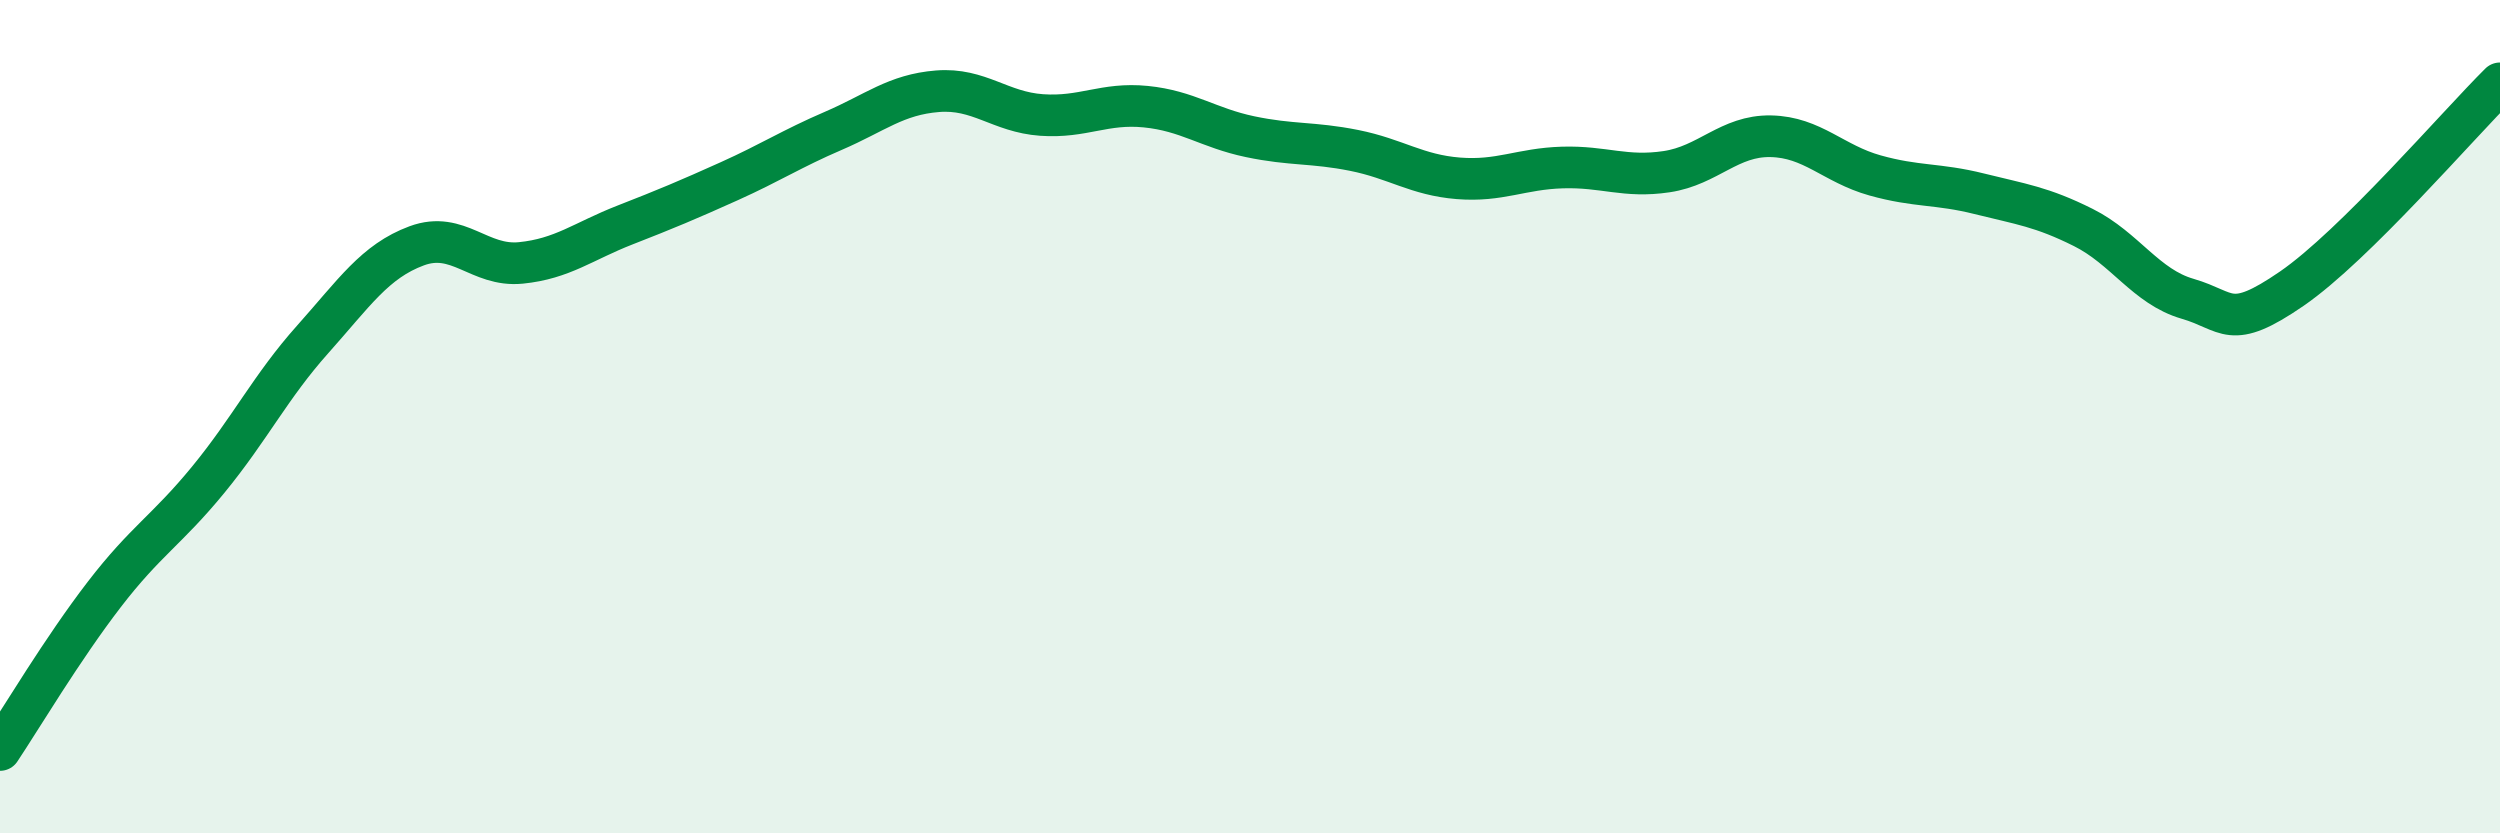
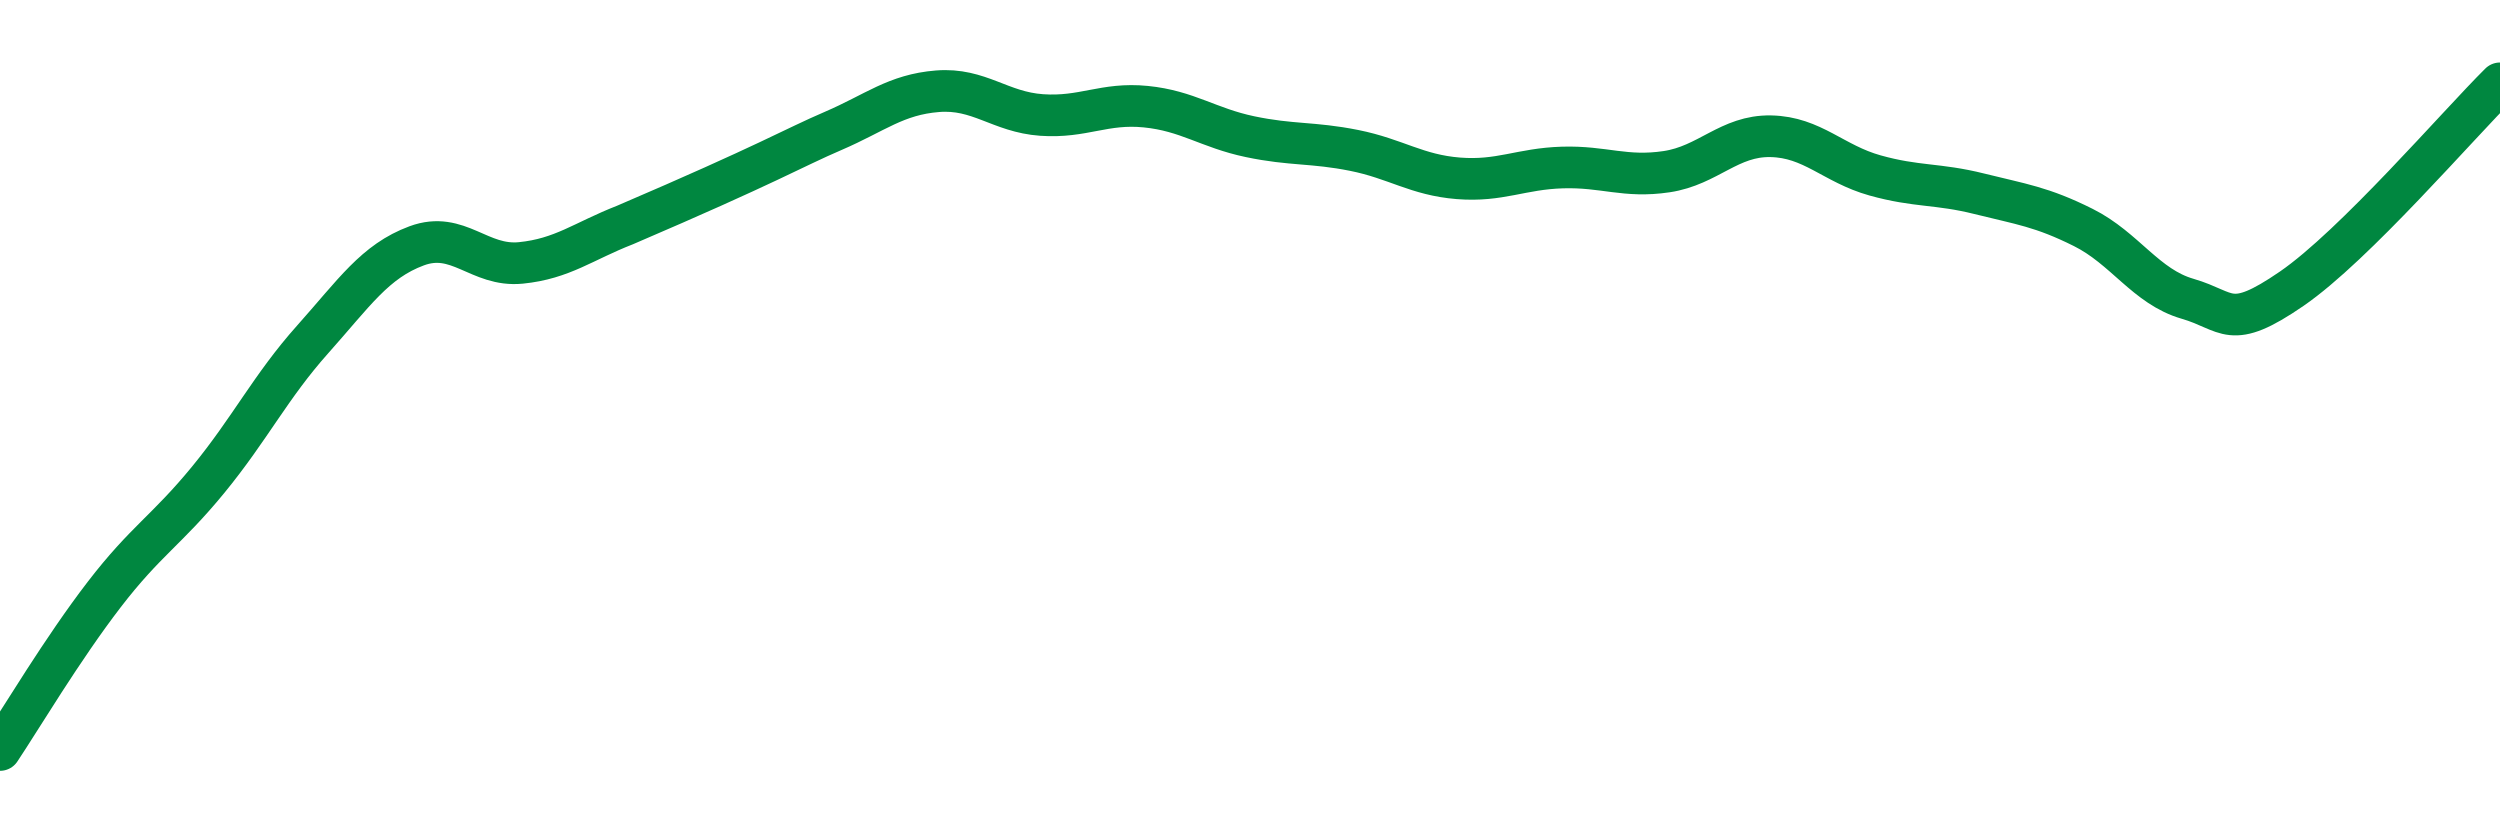
<svg xmlns="http://www.w3.org/2000/svg" width="60" height="20" viewBox="0 0 60 20">
-   <path d="M 0,18 C 0.5,17.25 1.5,15.57 2.5,14.27 C 3.5,12.97 4,12.73 5,11.51 C 6,10.29 6.5,9.27 7.5,8.15 C 8.5,7.03 9,6.27 10,5.9 C 11,5.53 11.5,6.41 12.5,6.31 C 13.5,6.21 14,5.79 15,5.4 C 16,5.01 16.5,4.8 17.5,4.35 C 18.5,3.9 19,3.57 20,3.14 C 21,2.71 21.5,2.27 22.5,2.19 C 23.5,2.11 24,2.69 25,2.76 C 26,2.83 26.5,2.46 27.5,2.56 C 28.5,2.66 29,3.07 30,3.28 C 31,3.49 31.5,3.41 32.5,3.61 C 33.5,3.81 34,4.2 35,4.28 C 36,4.36 36.5,4.05 37.5,4.02 C 38.5,3.99 39,4.27 40,4.12 C 41,3.97 41.5,3.25 42.5,3.27 C 43.5,3.29 44,3.93 45,4.21 C 46,4.49 46.5,4.4 47.5,4.65 C 48.5,4.9 49,4.96 50,5.46 C 51,5.96 51.5,6.88 52.5,7.17 C 53.5,7.46 53.5,7.96 55,6.93 C 56.5,5.9 59,2.99 60,2L60 20L0 20Z" fill="#008740" opacity="0.1" stroke-linecap="round" stroke-linejoin="round" />
-   <path d="M 0,18 C 0.5,17.25 1.5,15.57 2.5,14.27 C 3.5,12.97 4,12.73 5,11.51 C 6,10.29 6.5,9.27 7.5,8.15 C 8.5,7.03 9,6.27 10,5.9 C 11,5.53 11.5,6.41 12.5,6.31 C 13.5,6.21 14,5.79 15,5.4 C 16,5.01 16.5,4.8 17.5,4.35 C 18.5,3.9 19,3.57 20,3.14 C 21,2.71 21.5,2.27 22.5,2.19 C 23.5,2.11 24,2.69 25,2.76 C 26,2.83 26.5,2.46 27.5,2.56 C 28.5,2.66 29,3.07 30,3.28 C 31,3.49 31.5,3.41 32.5,3.61 C 33.5,3.81 34,4.2 35,4.28 C 36,4.36 36.5,4.05 37.5,4.02 C 38.5,3.99 39,4.27 40,4.12 C 41,3.97 41.5,3.25 42.5,3.27 C 43.5,3.29 44,3.93 45,4.21 C 46,4.49 46.5,4.4 47.5,4.65 C 48.5,4.9 49,4.96 50,5.46 C 51,5.96 51.5,6.88 52.5,7.17 C 53.5,7.46 53.5,7.96 55,6.93 C 56.5,5.9 59,2.99 60,2" stroke="#008740" stroke-width="1" fill="none" stroke-linecap="round" stroke-linejoin="round" />
+   <path d="M 0,18 C 0.5,17.25 1.5,15.57 2.5,14.27 C 3.5,12.97 4,12.73 5,11.51 C 6,10.29 6.5,9.27 7.5,8.15 C 8.5,7.03 9,6.27 10,5.9 C 11,5.53 11.5,6.41 12.5,6.31 C 13.5,6.21 14,5.79 15,5.4 C 18.5,3.9 19,3.57 20,3.14 C 21,2.71 21.5,2.27 22.5,2.19 C 23.5,2.11 24,2.69 25,2.76 C 26,2.83 26.5,2.46 27.5,2.56 C 28.5,2.66 29,3.07 30,3.28 C 31,3.49 31.5,3.41 32.5,3.61 C 33.5,3.81 34,4.2 35,4.28 C 36,4.36 36.5,4.05 37.5,4.02 C 38.5,3.99 39,4.27 40,4.12 C 41,3.97 41.5,3.25 42.5,3.27 C 43.5,3.29 44,3.93 45,4.21 C 46,4.49 46.5,4.4 47.5,4.65 C 48.5,4.9 49,4.96 50,5.46 C 51,5.96 51.5,6.88 52.5,7.17 C 53.5,7.46 53.5,7.96 55,6.93 C 56.5,5.9 59,2.99 60,2" stroke="#008740" stroke-width="1" fill="none" stroke-linecap="round" stroke-linejoin="round" />
</svg>